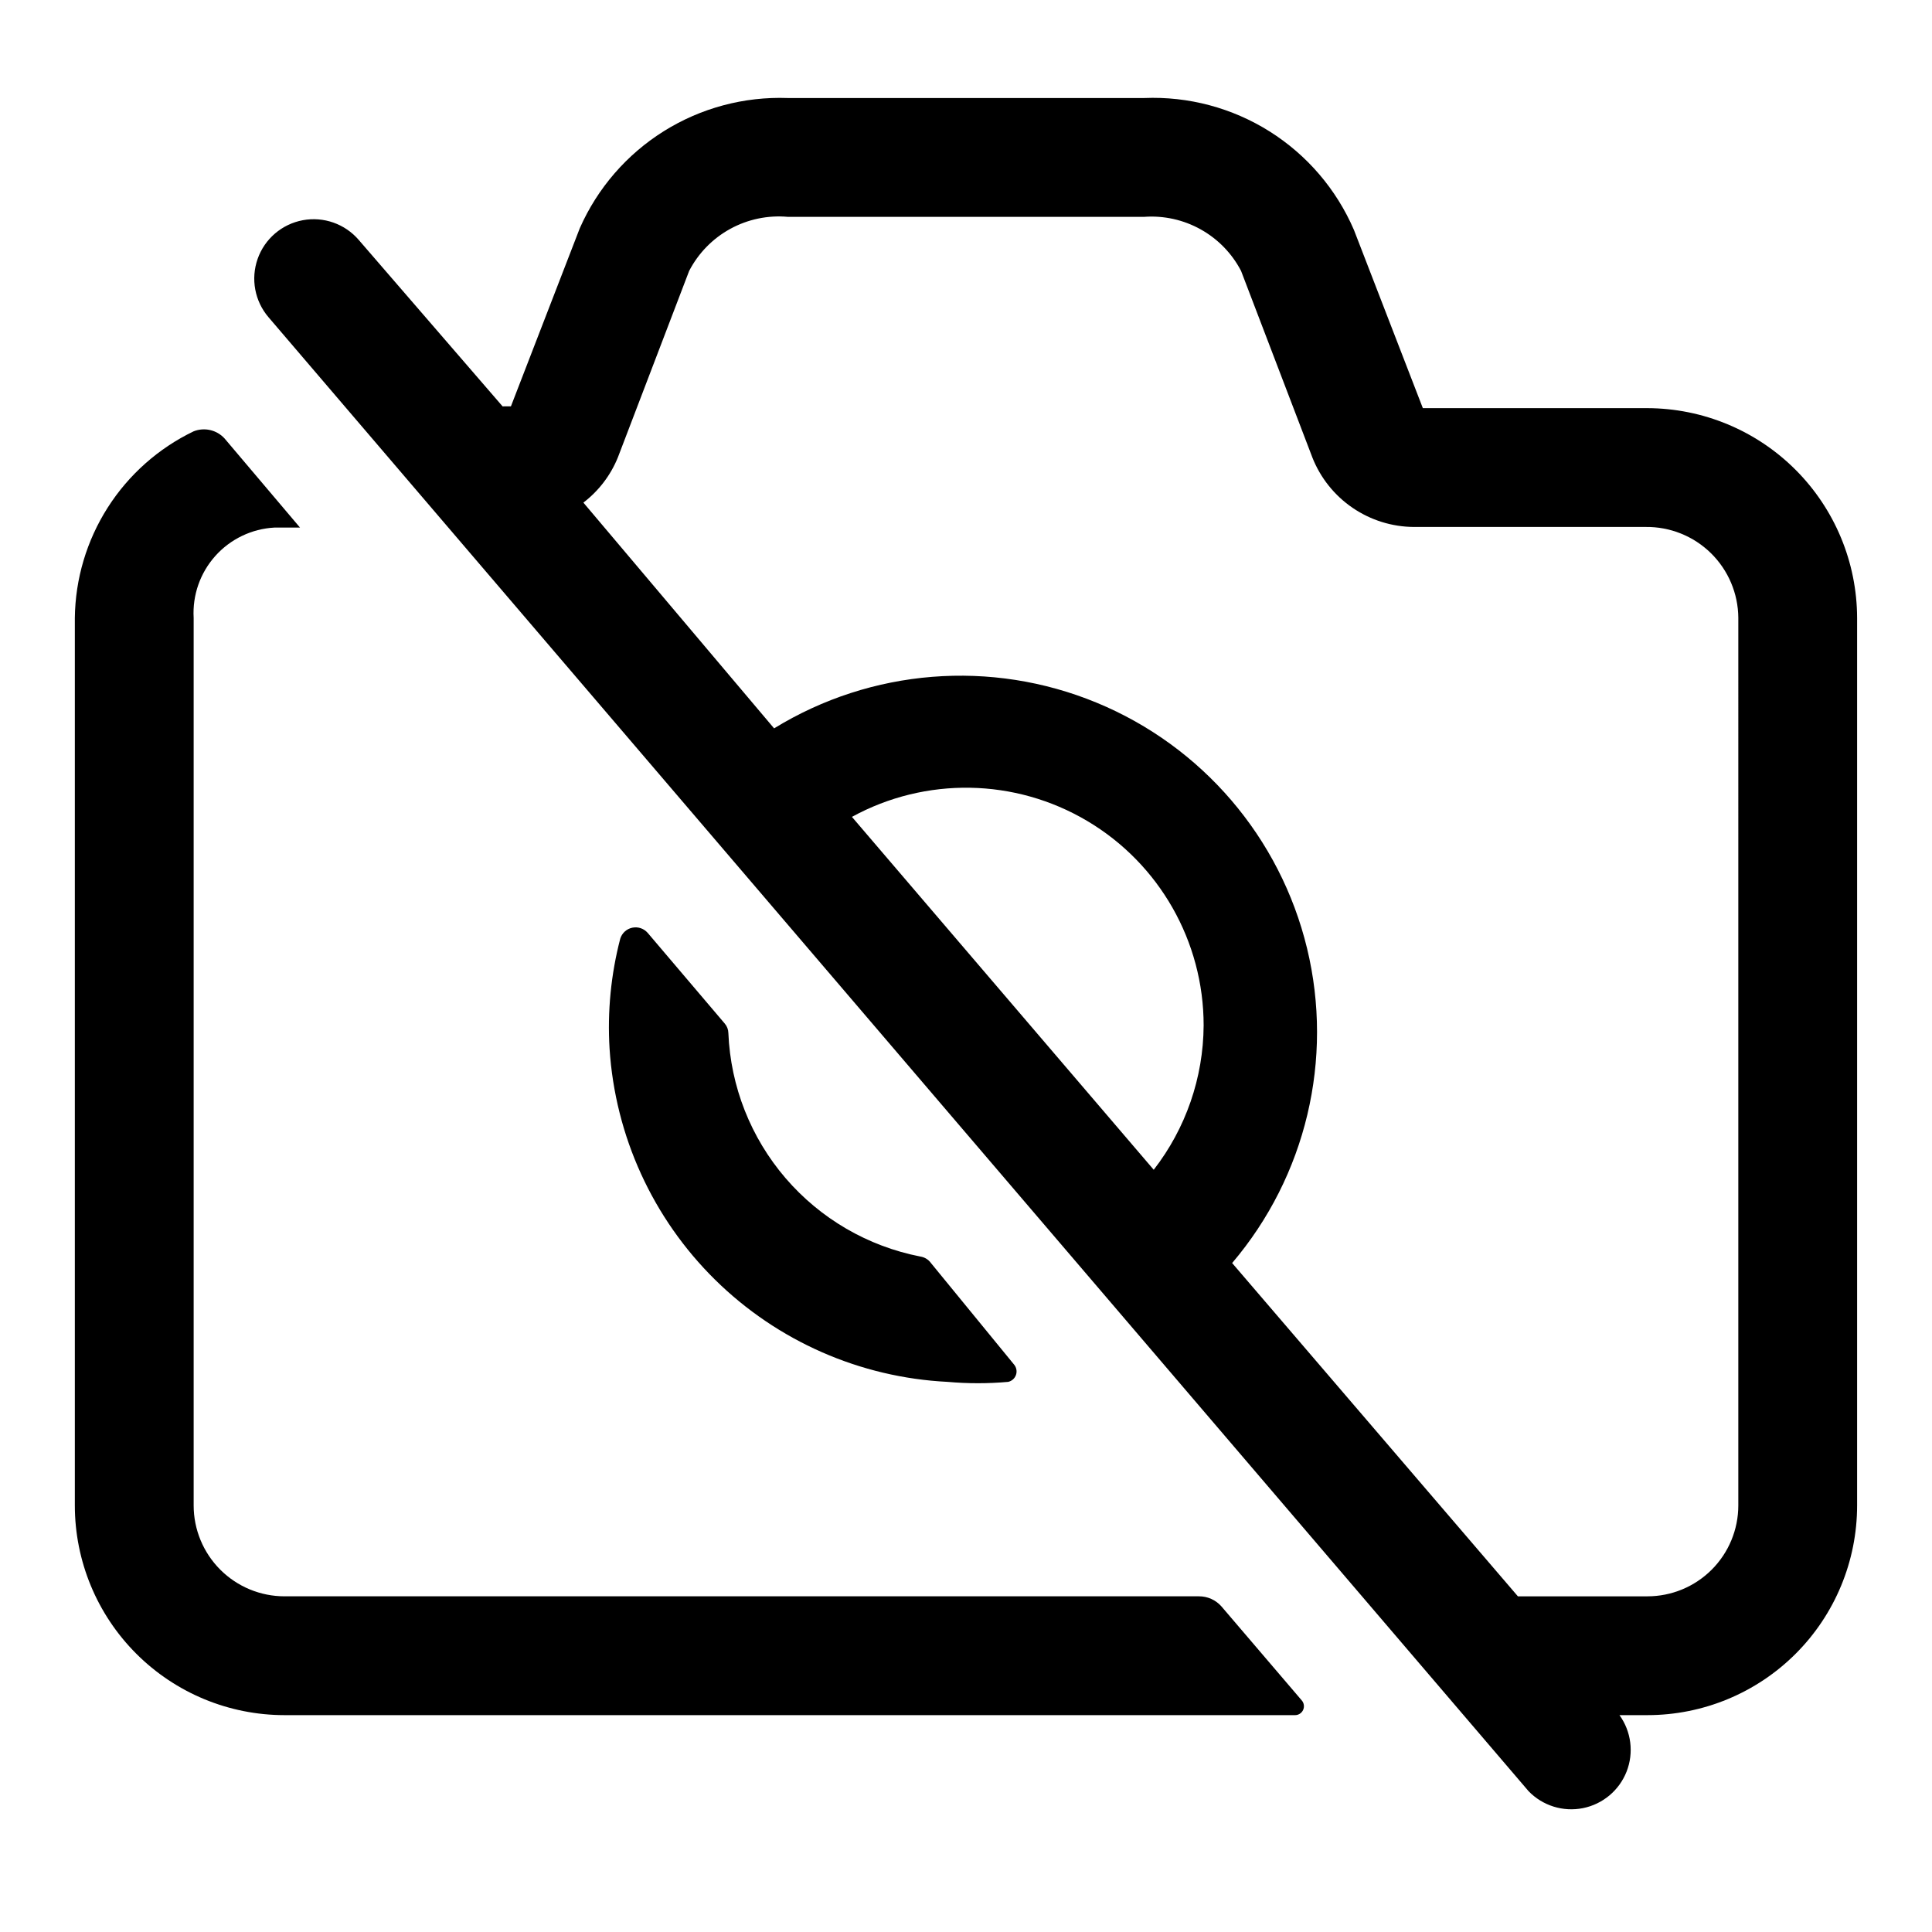
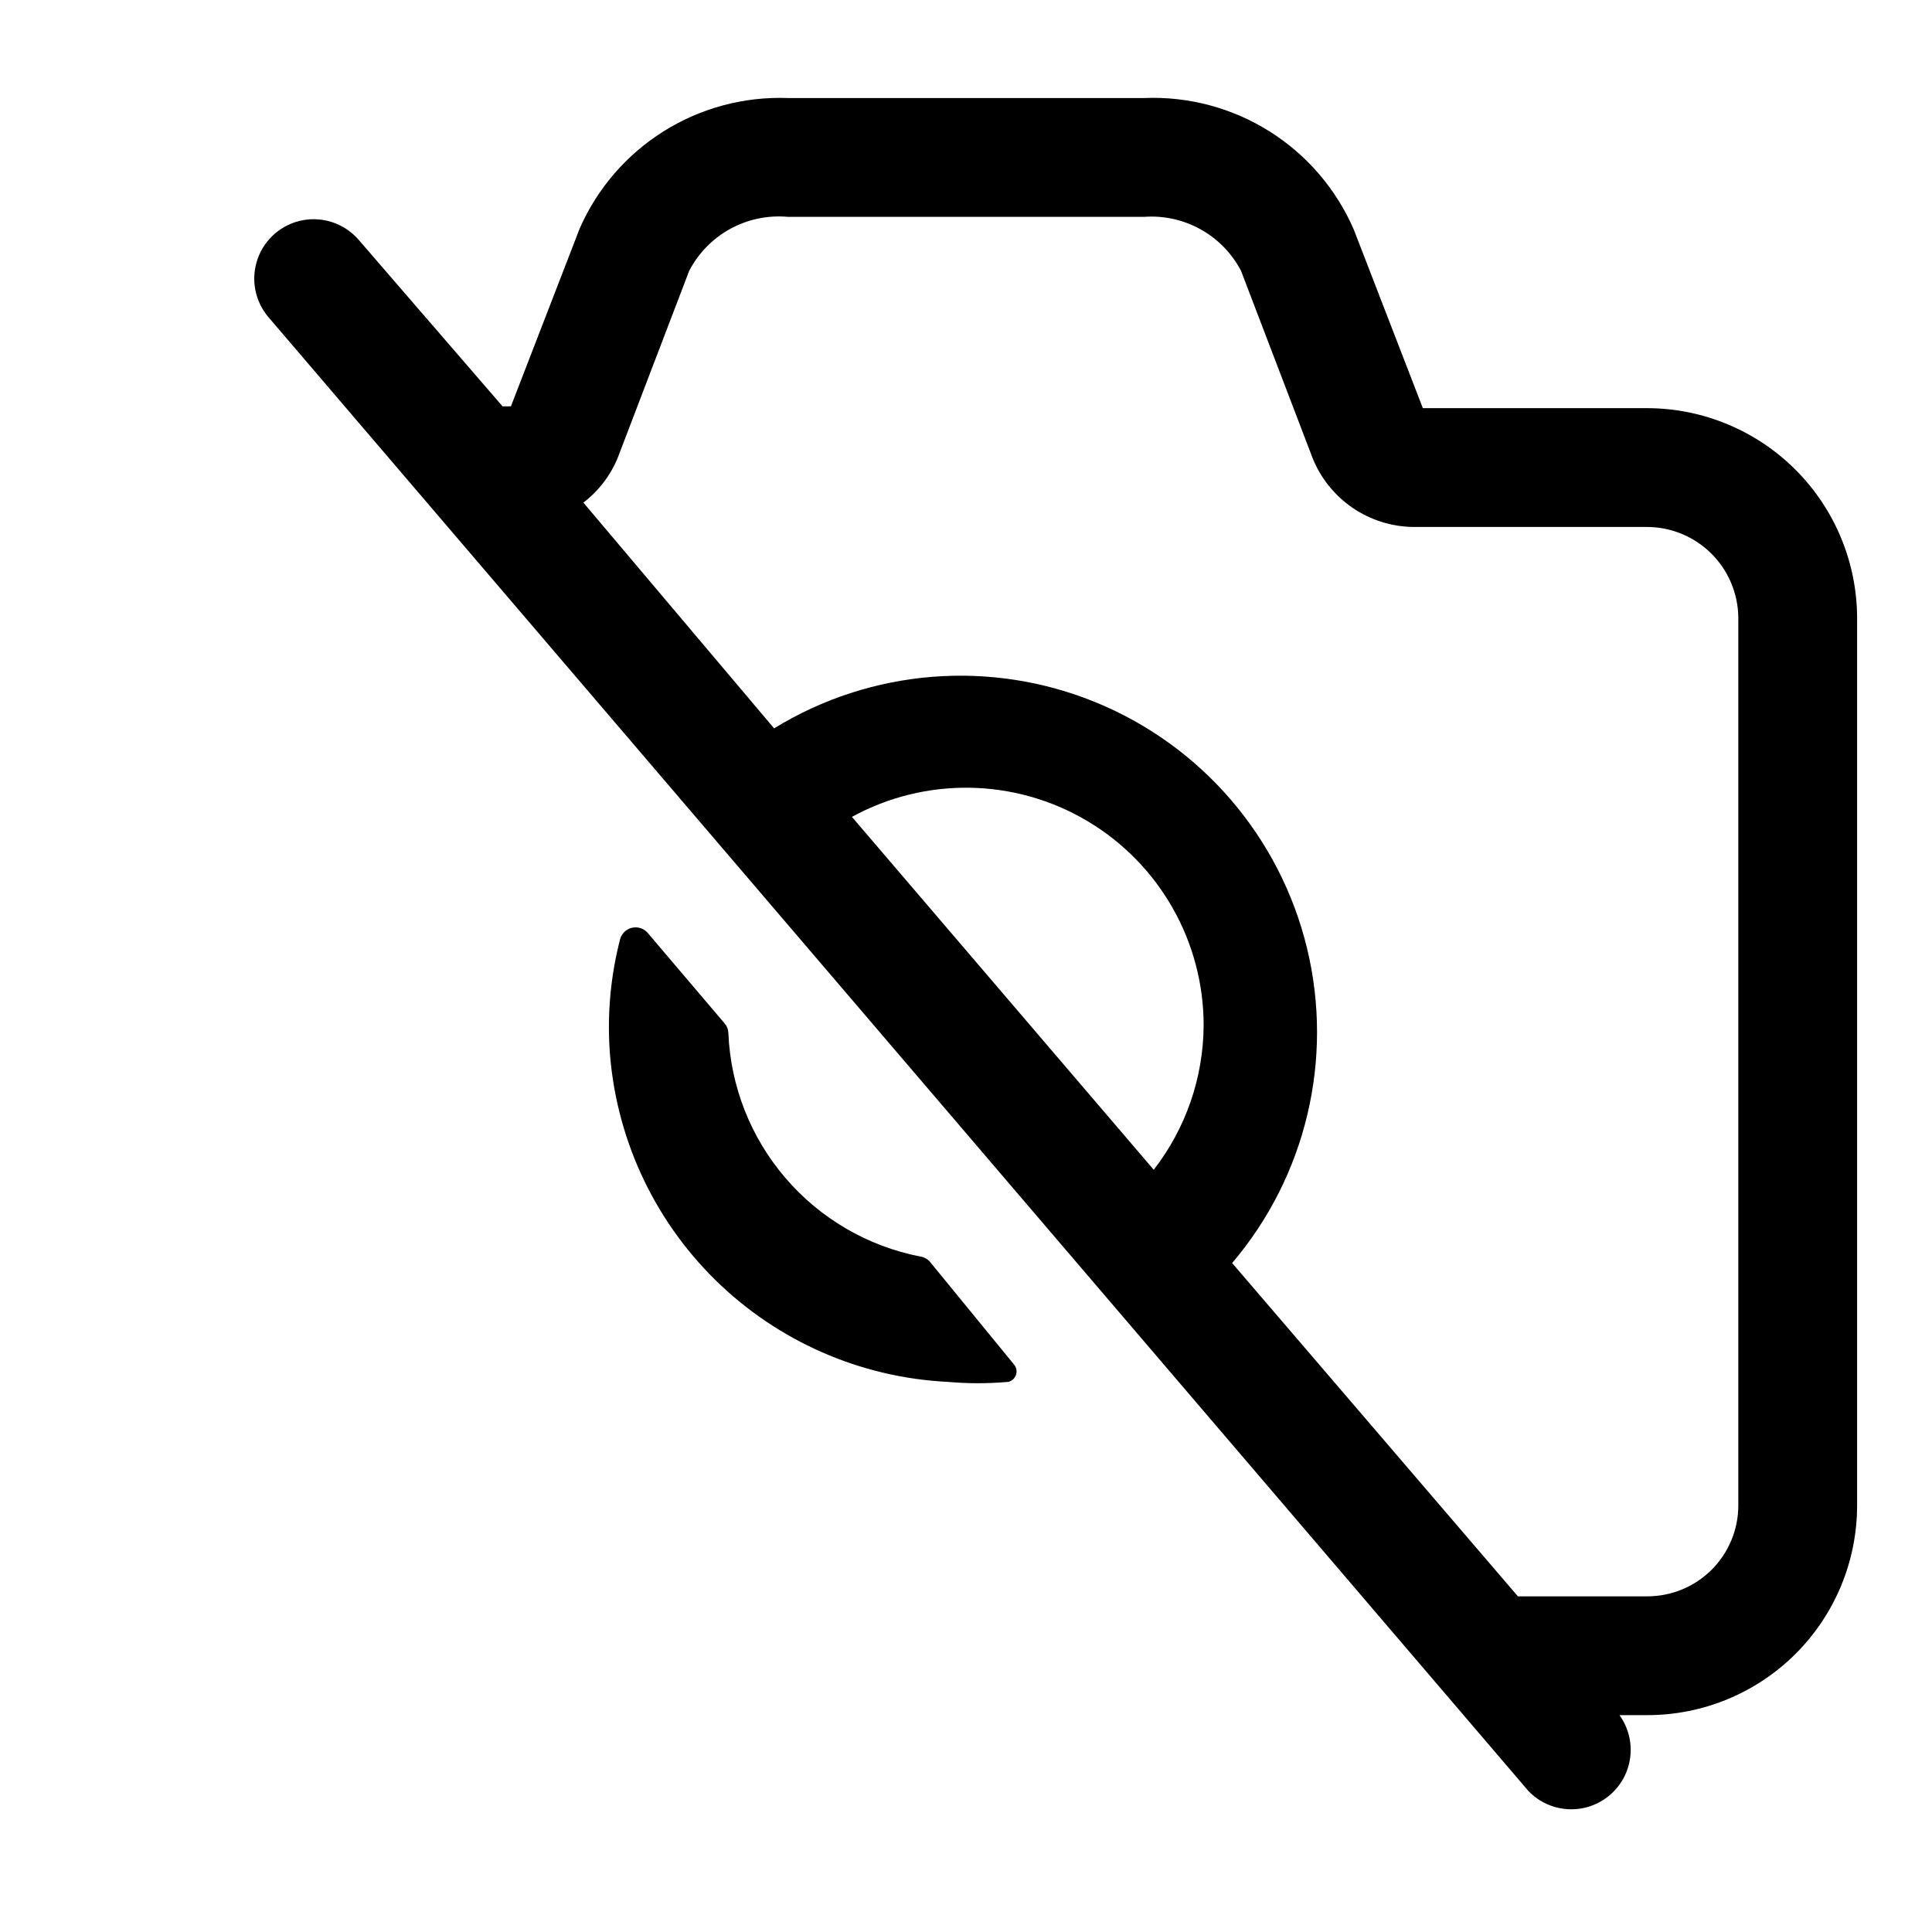
<svg xmlns="http://www.w3.org/2000/svg" fill="#000000" width="800px" height="800px" version="1.1" viewBox="144 144 512 512">
  <g>
-     <path d="m219.41 598.53h267.65c0.957 0.055 1.848-0.473 2.262-1.336 0.414-0.863 0.266-1.891-0.371-2.602l-21.254-24.875c-1.512-1.719-3.695-2.695-5.984-2.676h-242.3c-6.387 0-12.516-2.539-17.031-7.055-4.519-4.519-7.059-10.645-7.059-17.035v-235.21c-0.344-6.016 1.723-11.918 5.742-16.41 4.016-4.488 9.656-7.195 15.672-7.519h6.769l-19.996-23.617c-2.07-2.269-5.328-3.019-8.188-1.891-9.332 4.488-17.227 11.496-22.789 20.23s-8.574 18.852-8.699 29.207v235.21c0 14.742 5.856 28.879 16.281 39.301 10.422 10.422 24.559 16.277 39.297 16.277z" />
    <path d="m580.58 252.16h-59.512l-18.262-47.23c-4.641-10.766-12.438-19.867-22.359-26.109-9.926-6.238-21.508-9.324-33.219-8.844h-94.465c-11.578-0.422-23.02 2.641-32.844 8.785-9.82 6.148-17.574 15.098-22.258 25.695l-18.262 47.23-2.207 0.004-38.102-44.086c-3.656-4.273-9.316-6.273-14.844-5.246-5.531 1.031-10.094 4.93-11.965 10.234-1.875 5.305-0.777 11.203 2.879 15.48l333.93 390.61c3.723 3.852 9.148 5.543 14.402 4.496 5.25-1.051 9.609-4.695 11.57-9.68 1.957-4.984 1.25-10.625-1.883-14.969h7.398c14.742 0 28.875-5.856 39.301-16.277 10.422-10.422 16.277-24.559 16.277-39.301v-235.21c-0.043-14.727-5.91-28.84-16.324-39.254-10.414-10.414-24.527-16.281-39.254-16.324zm-130.83 201.84-79.98-93.52c19.516-10.676 43.215-10.266 62.348 1.078 19.133 11.344 30.863 31.941 30.859 54.184-0.078 13.859-4.727 27.309-13.227 38.258zm154.92 88.953c0 6.391-2.539 12.516-7.055 17.035-4.519 4.516-10.645 7.055-17.035 7.055h-34.32l-75.73-88.324c19.578-23.023 26.957-54.027 19.852-83.402-7.109-29.375-27.84-53.578-55.777-65.105-27.938-11.531-59.703-9-85.461 6.812l-50.539-59.828c4.059-3.106 7.211-7.234 9.133-11.965l18.895-49.438c2.445-4.711 6.234-8.586 10.887-11.137 4.652-2.551 9.961-3.664 15.246-3.191h94.465c5.211-0.375 10.414 0.781 14.973 3.328 4.562 2.543 8.277 6.367 10.691 11l18.895 49.438h-0.004c2.137 5.406 5.844 10.051 10.641 13.332 4.801 3.281 10.469 5.055 16.281 5.086h61.402c6.457-0.082 12.684 2.414 17.293 6.934 4.609 4.523 7.227 10.699 7.269 17.156z" />
    <path d="m411.18 510.21c0.961-0.215 1.742-0.91 2.066-1.844 0.32-0.93 0.133-1.961-0.492-2.723l-22.039-26.922c-0.672-0.938-1.695-1.562-2.836-1.73-13.898-2.715-26.473-10.031-35.699-20.773-9.227-10.742-14.566-24.277-15.152-38.426-0.012-0.926-0.344-1.816-0.945-2.519l-20.469-24.09v0.004c-1.02-1.152-2.578-1.66-4.082-1.332-1.5 0.324-2.707 1.438-3.16 2.906-2.473 9.496-3.43 19.328-2.832 29.125 1.48 23.152 11.426 44.953 27.949 61.242s38.461 25.93 61.633 27.082c5.344 0.477 10.719 0.477 16.059 0z" />
  </g>
</svg>